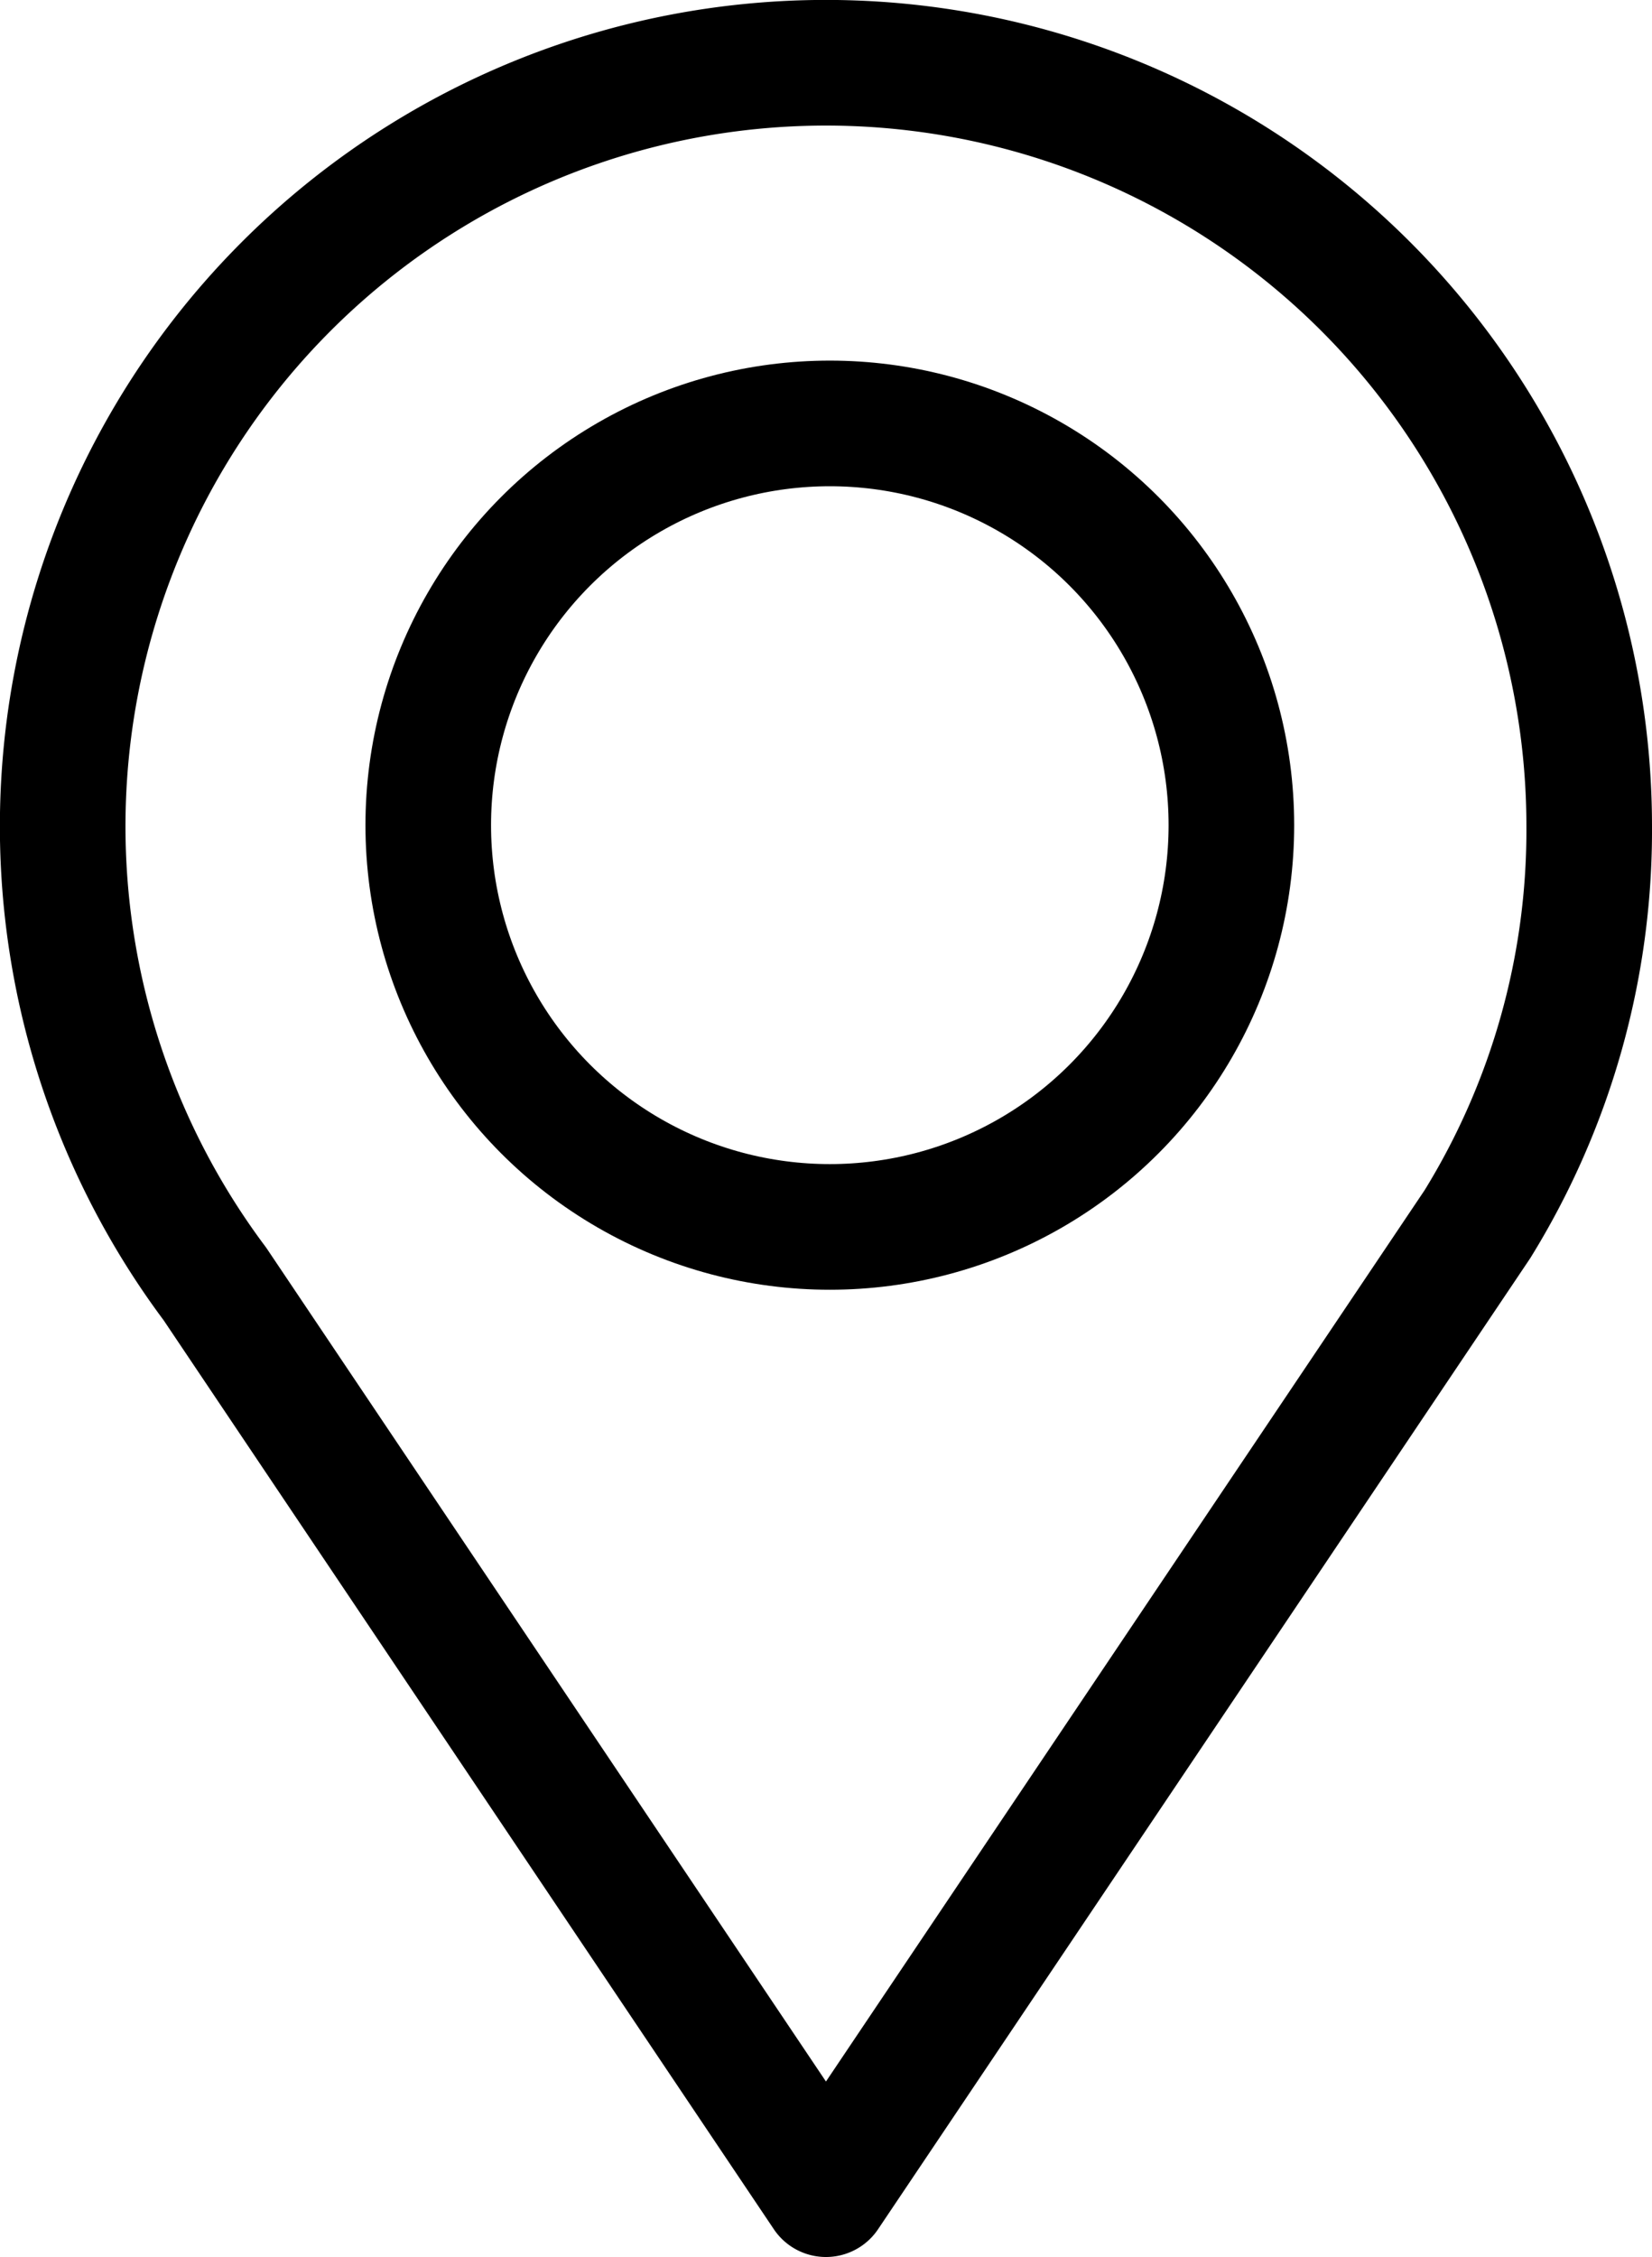
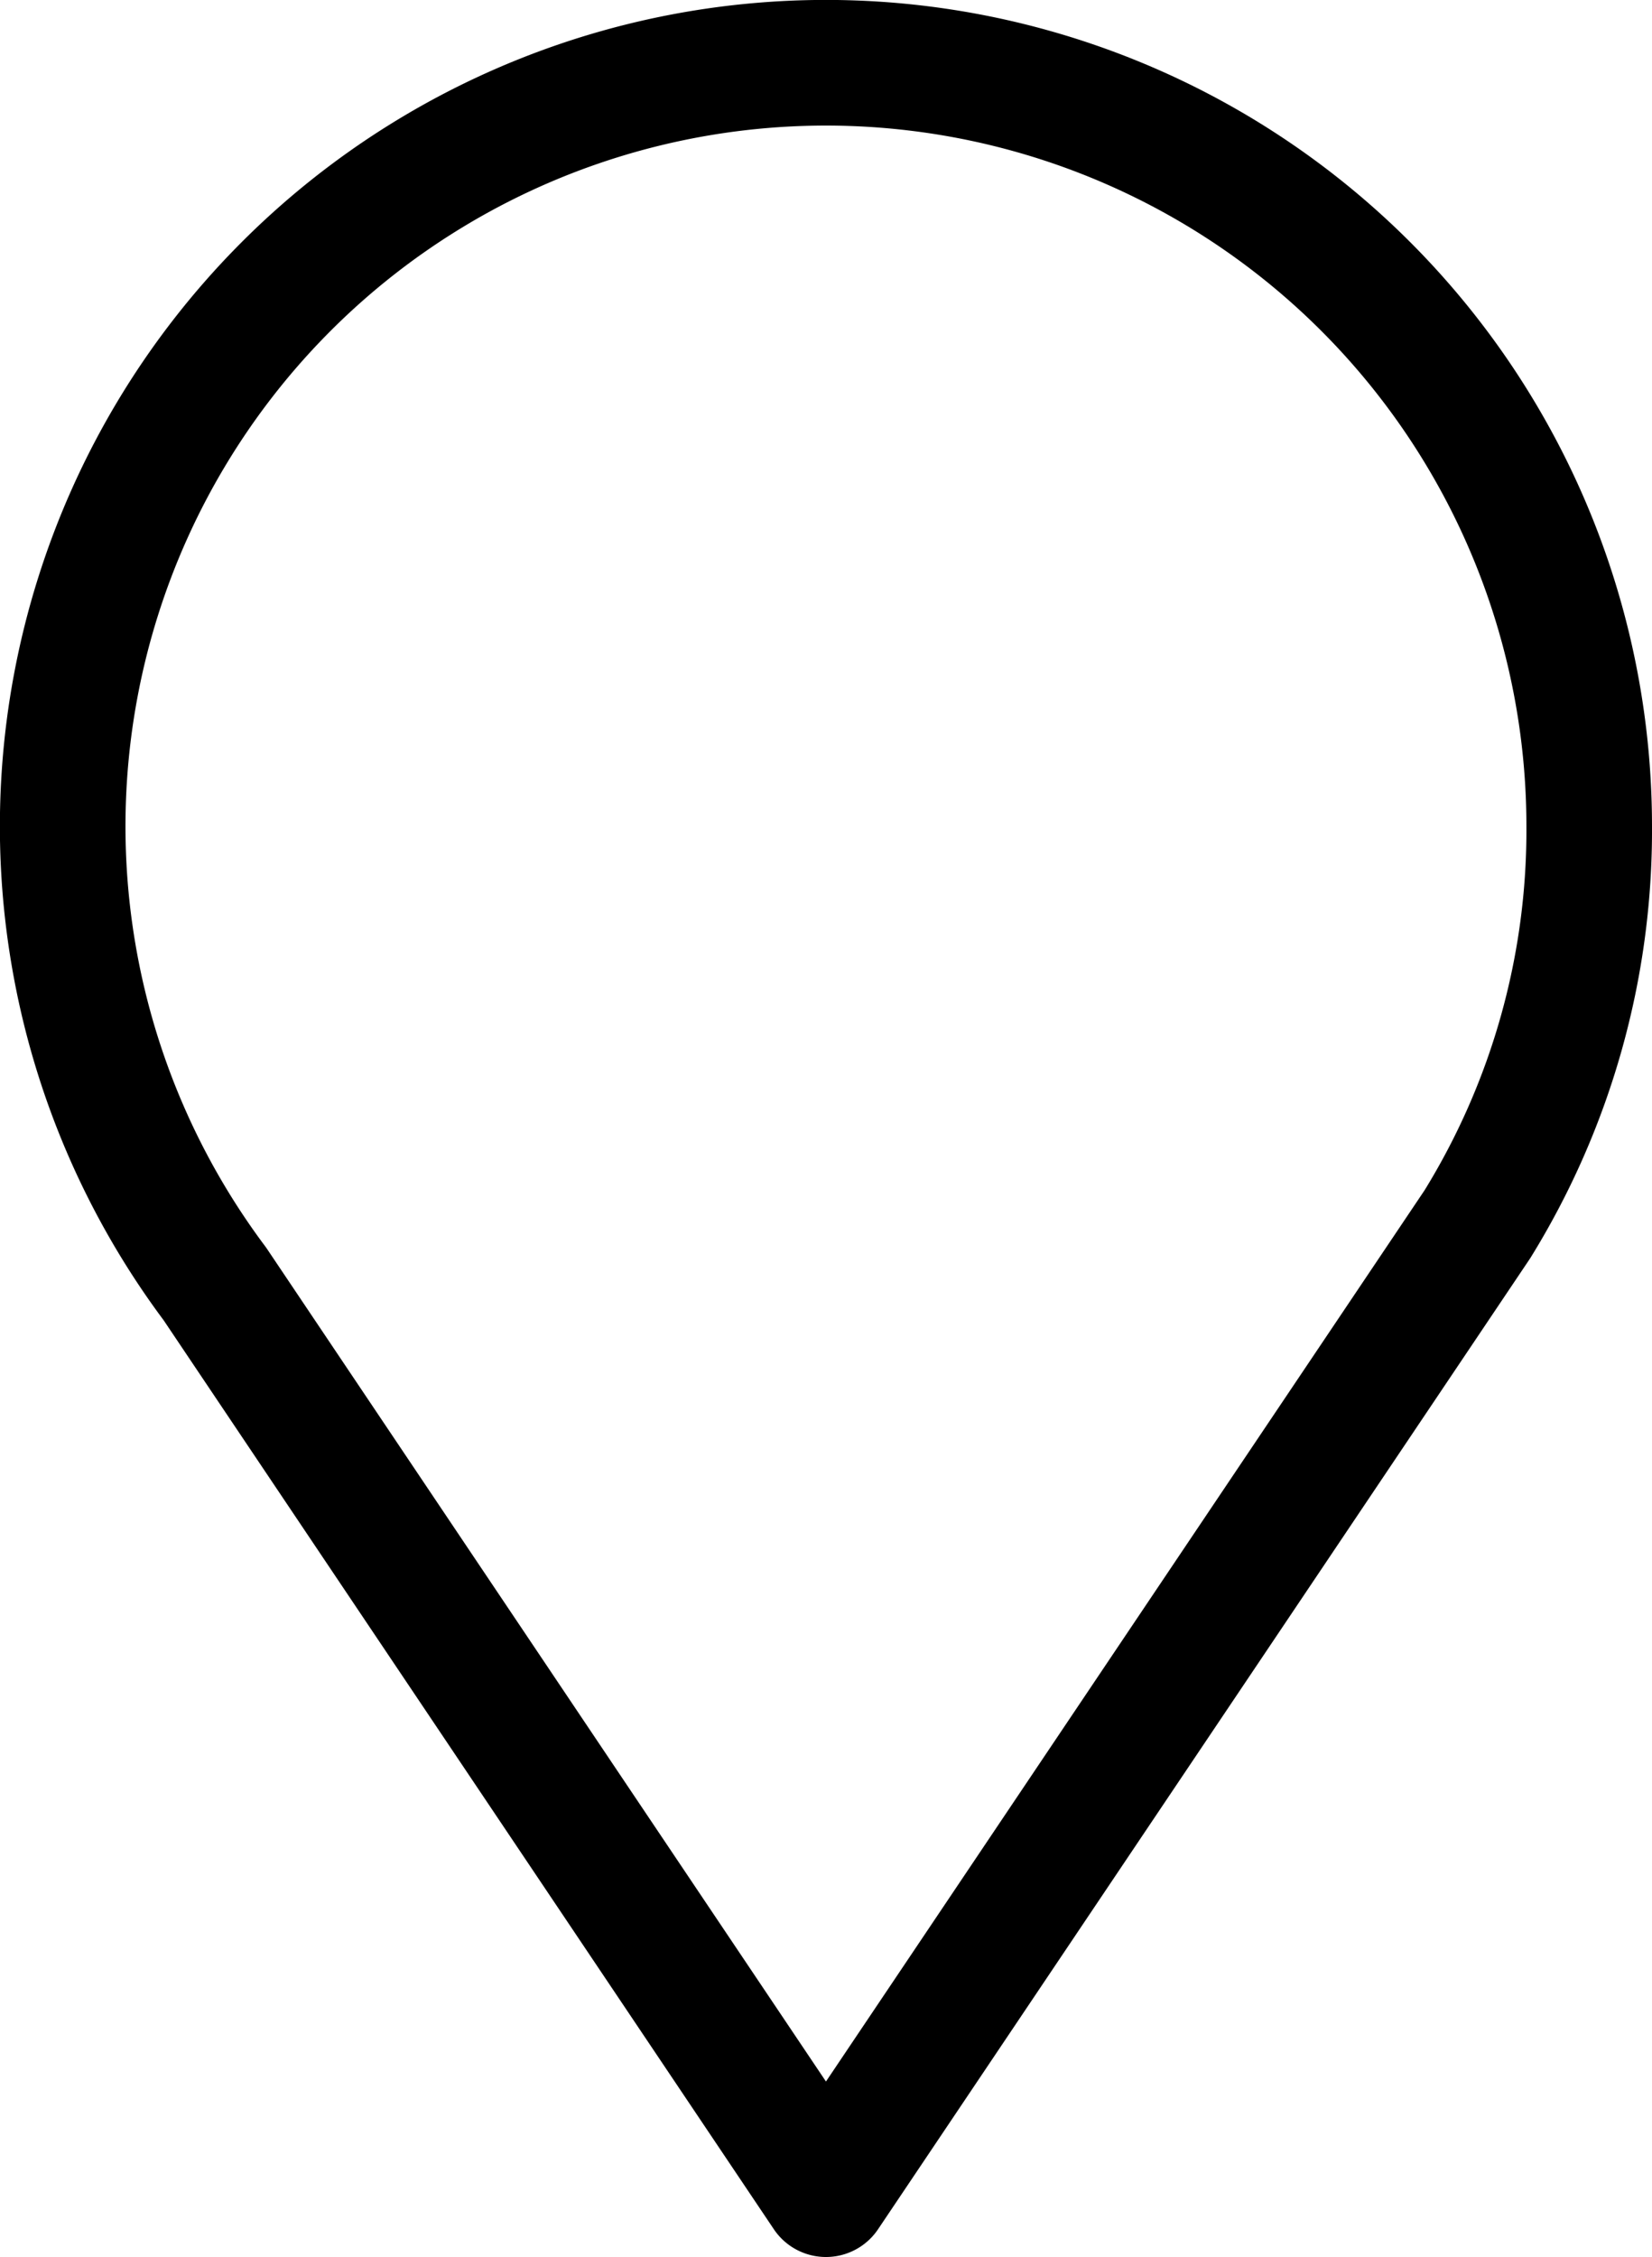
<svg xmlns="http://www.w3.org/2000/svg" width="15.785" height="21.556" viewBox="0 0 15.785 21.556">
  <g id="Group_24562" data-name="Group 24562" transform="translate(14812.075 14923.075)">
-     <circle id="Ellipse_14459" data-name="Ellipse 14459" cx="3.837" cy="3.837" r="3.837" transform="translate(-14807.983 -14919.031)" fill="none" stroke="#000" stroke-width="1.2" />
    <path id="Path_28942" data-name="Path 28942" d="M14.042,11.617,7.817,20.881,1.978,12.187A7.293,7.293,0,1,1,15.11,7.817,7.158,7.158,0,0,1,14.042,11.617Z" transform="translate(-14812 -14923)" fill="none" stroke="#000" stroke-linejoin="round" stroke-width="1.2" />
  </g>
</svg>